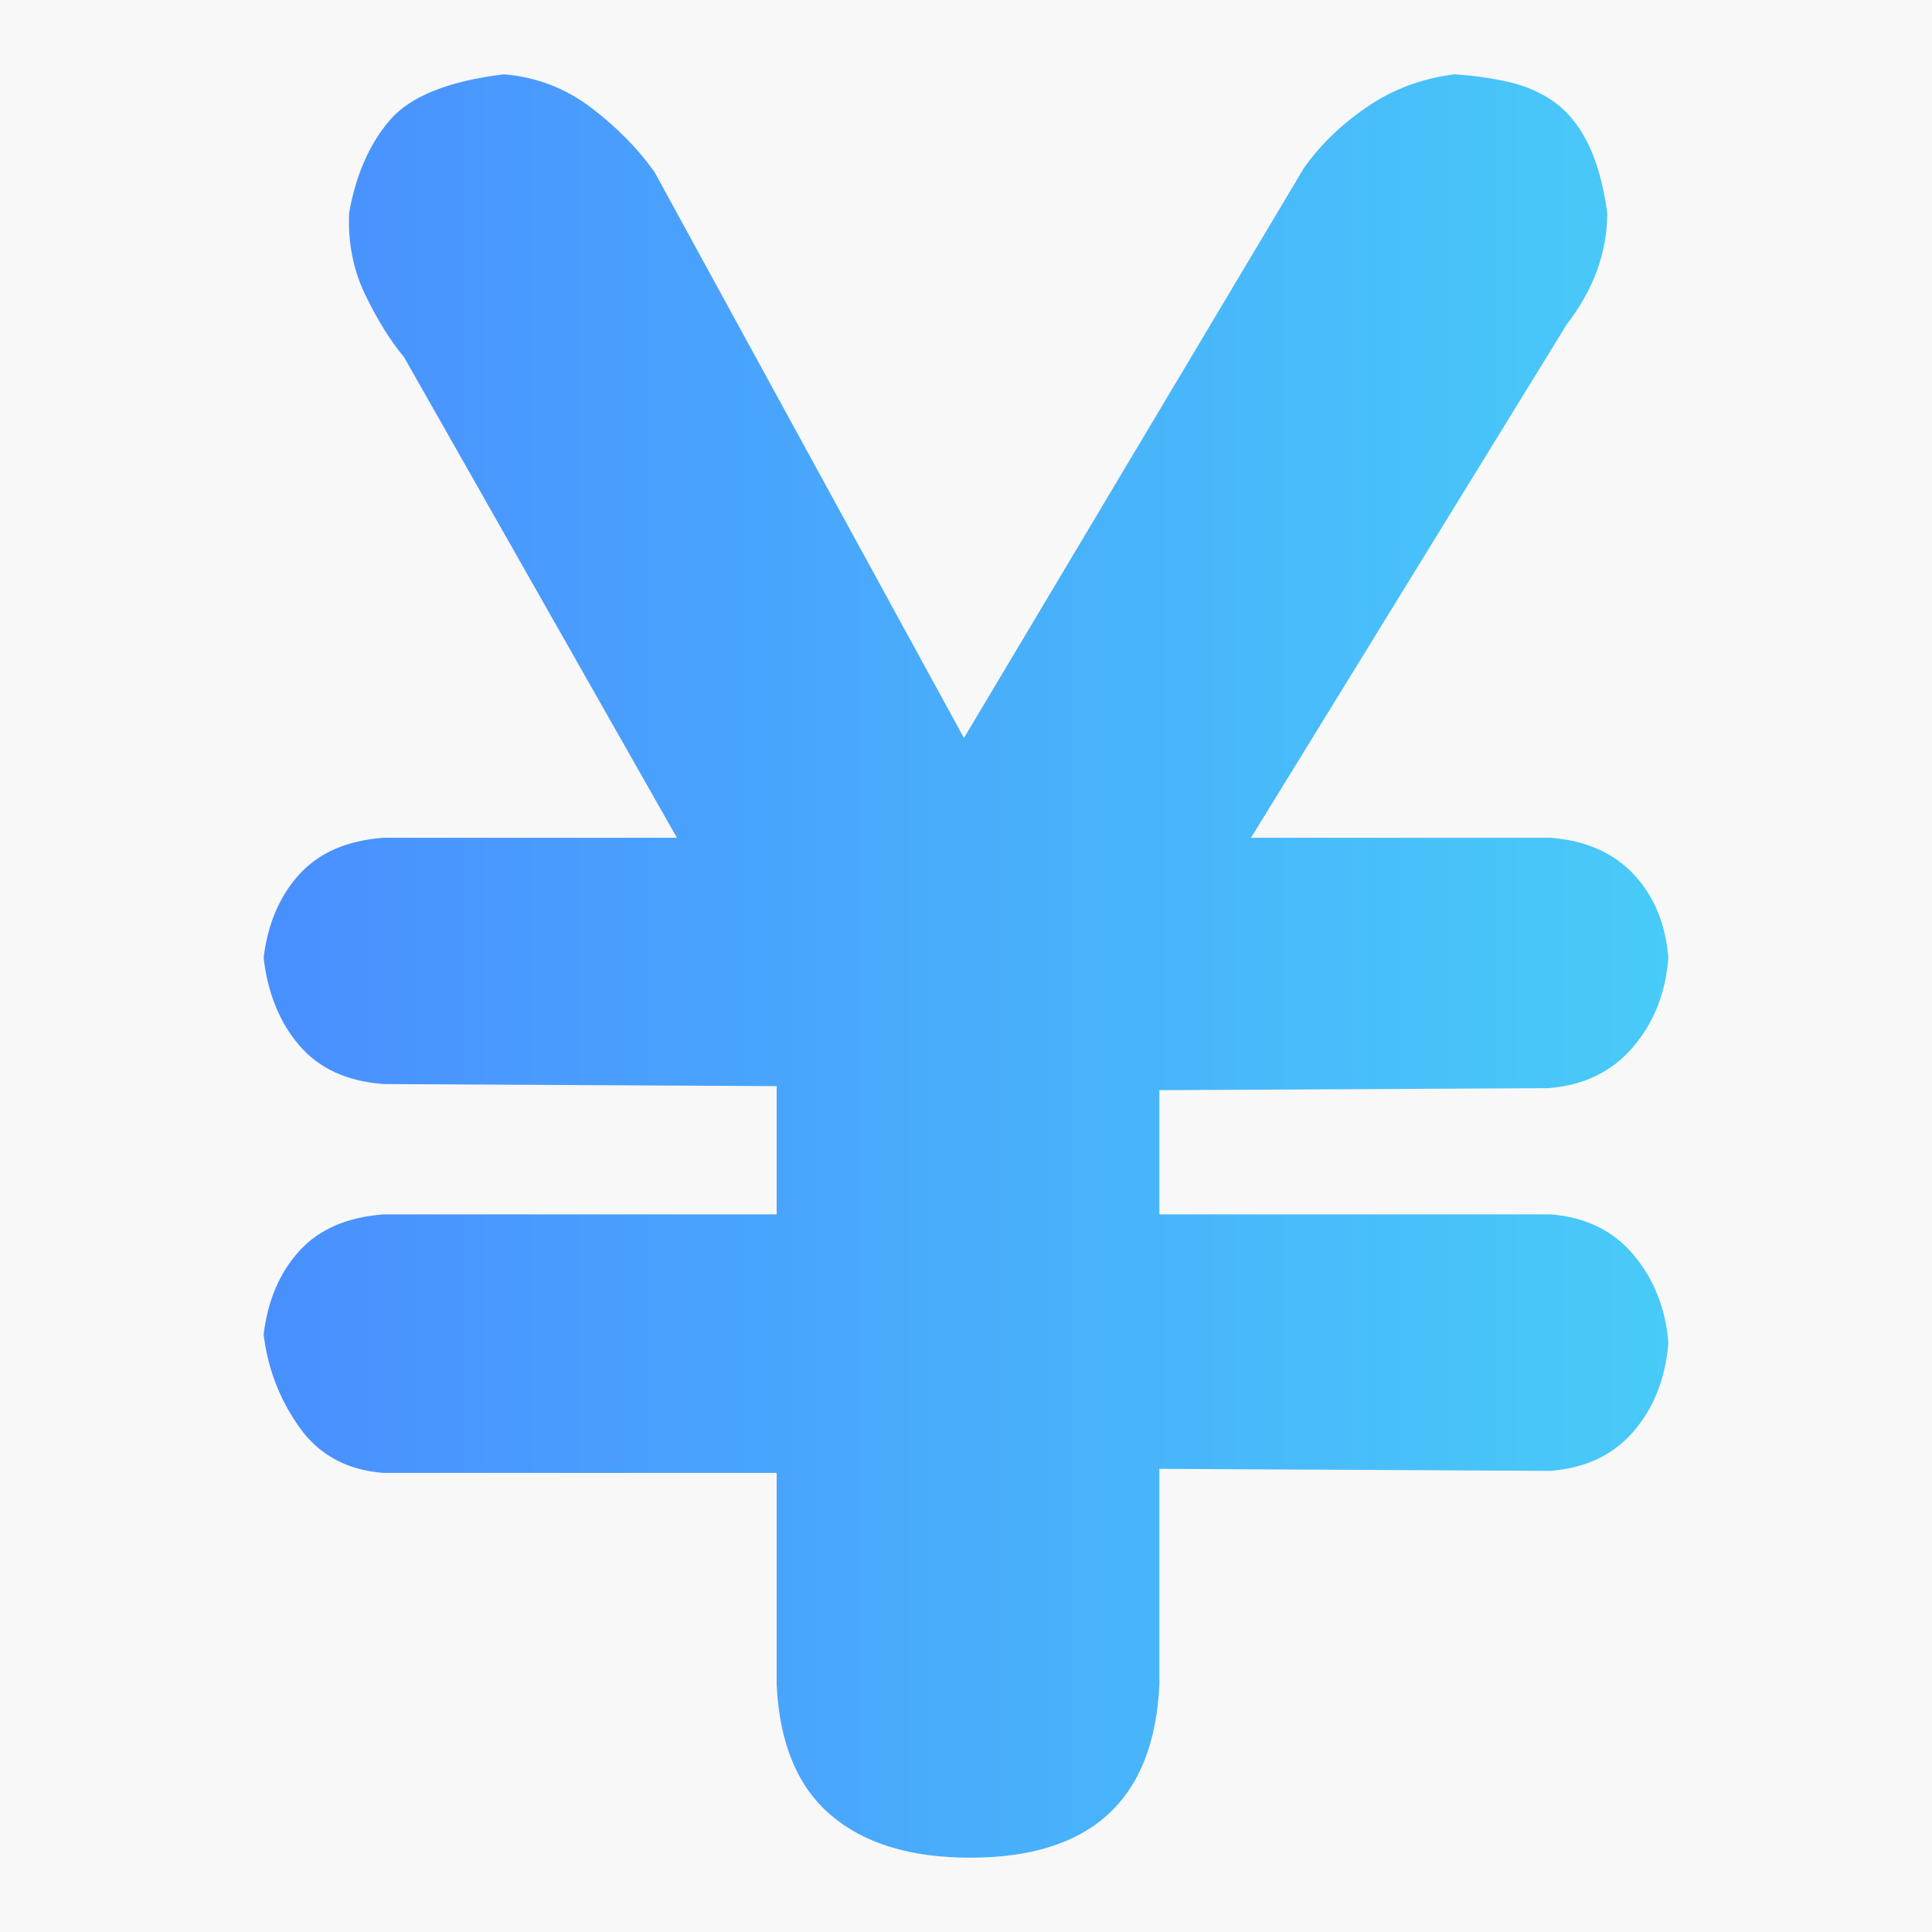
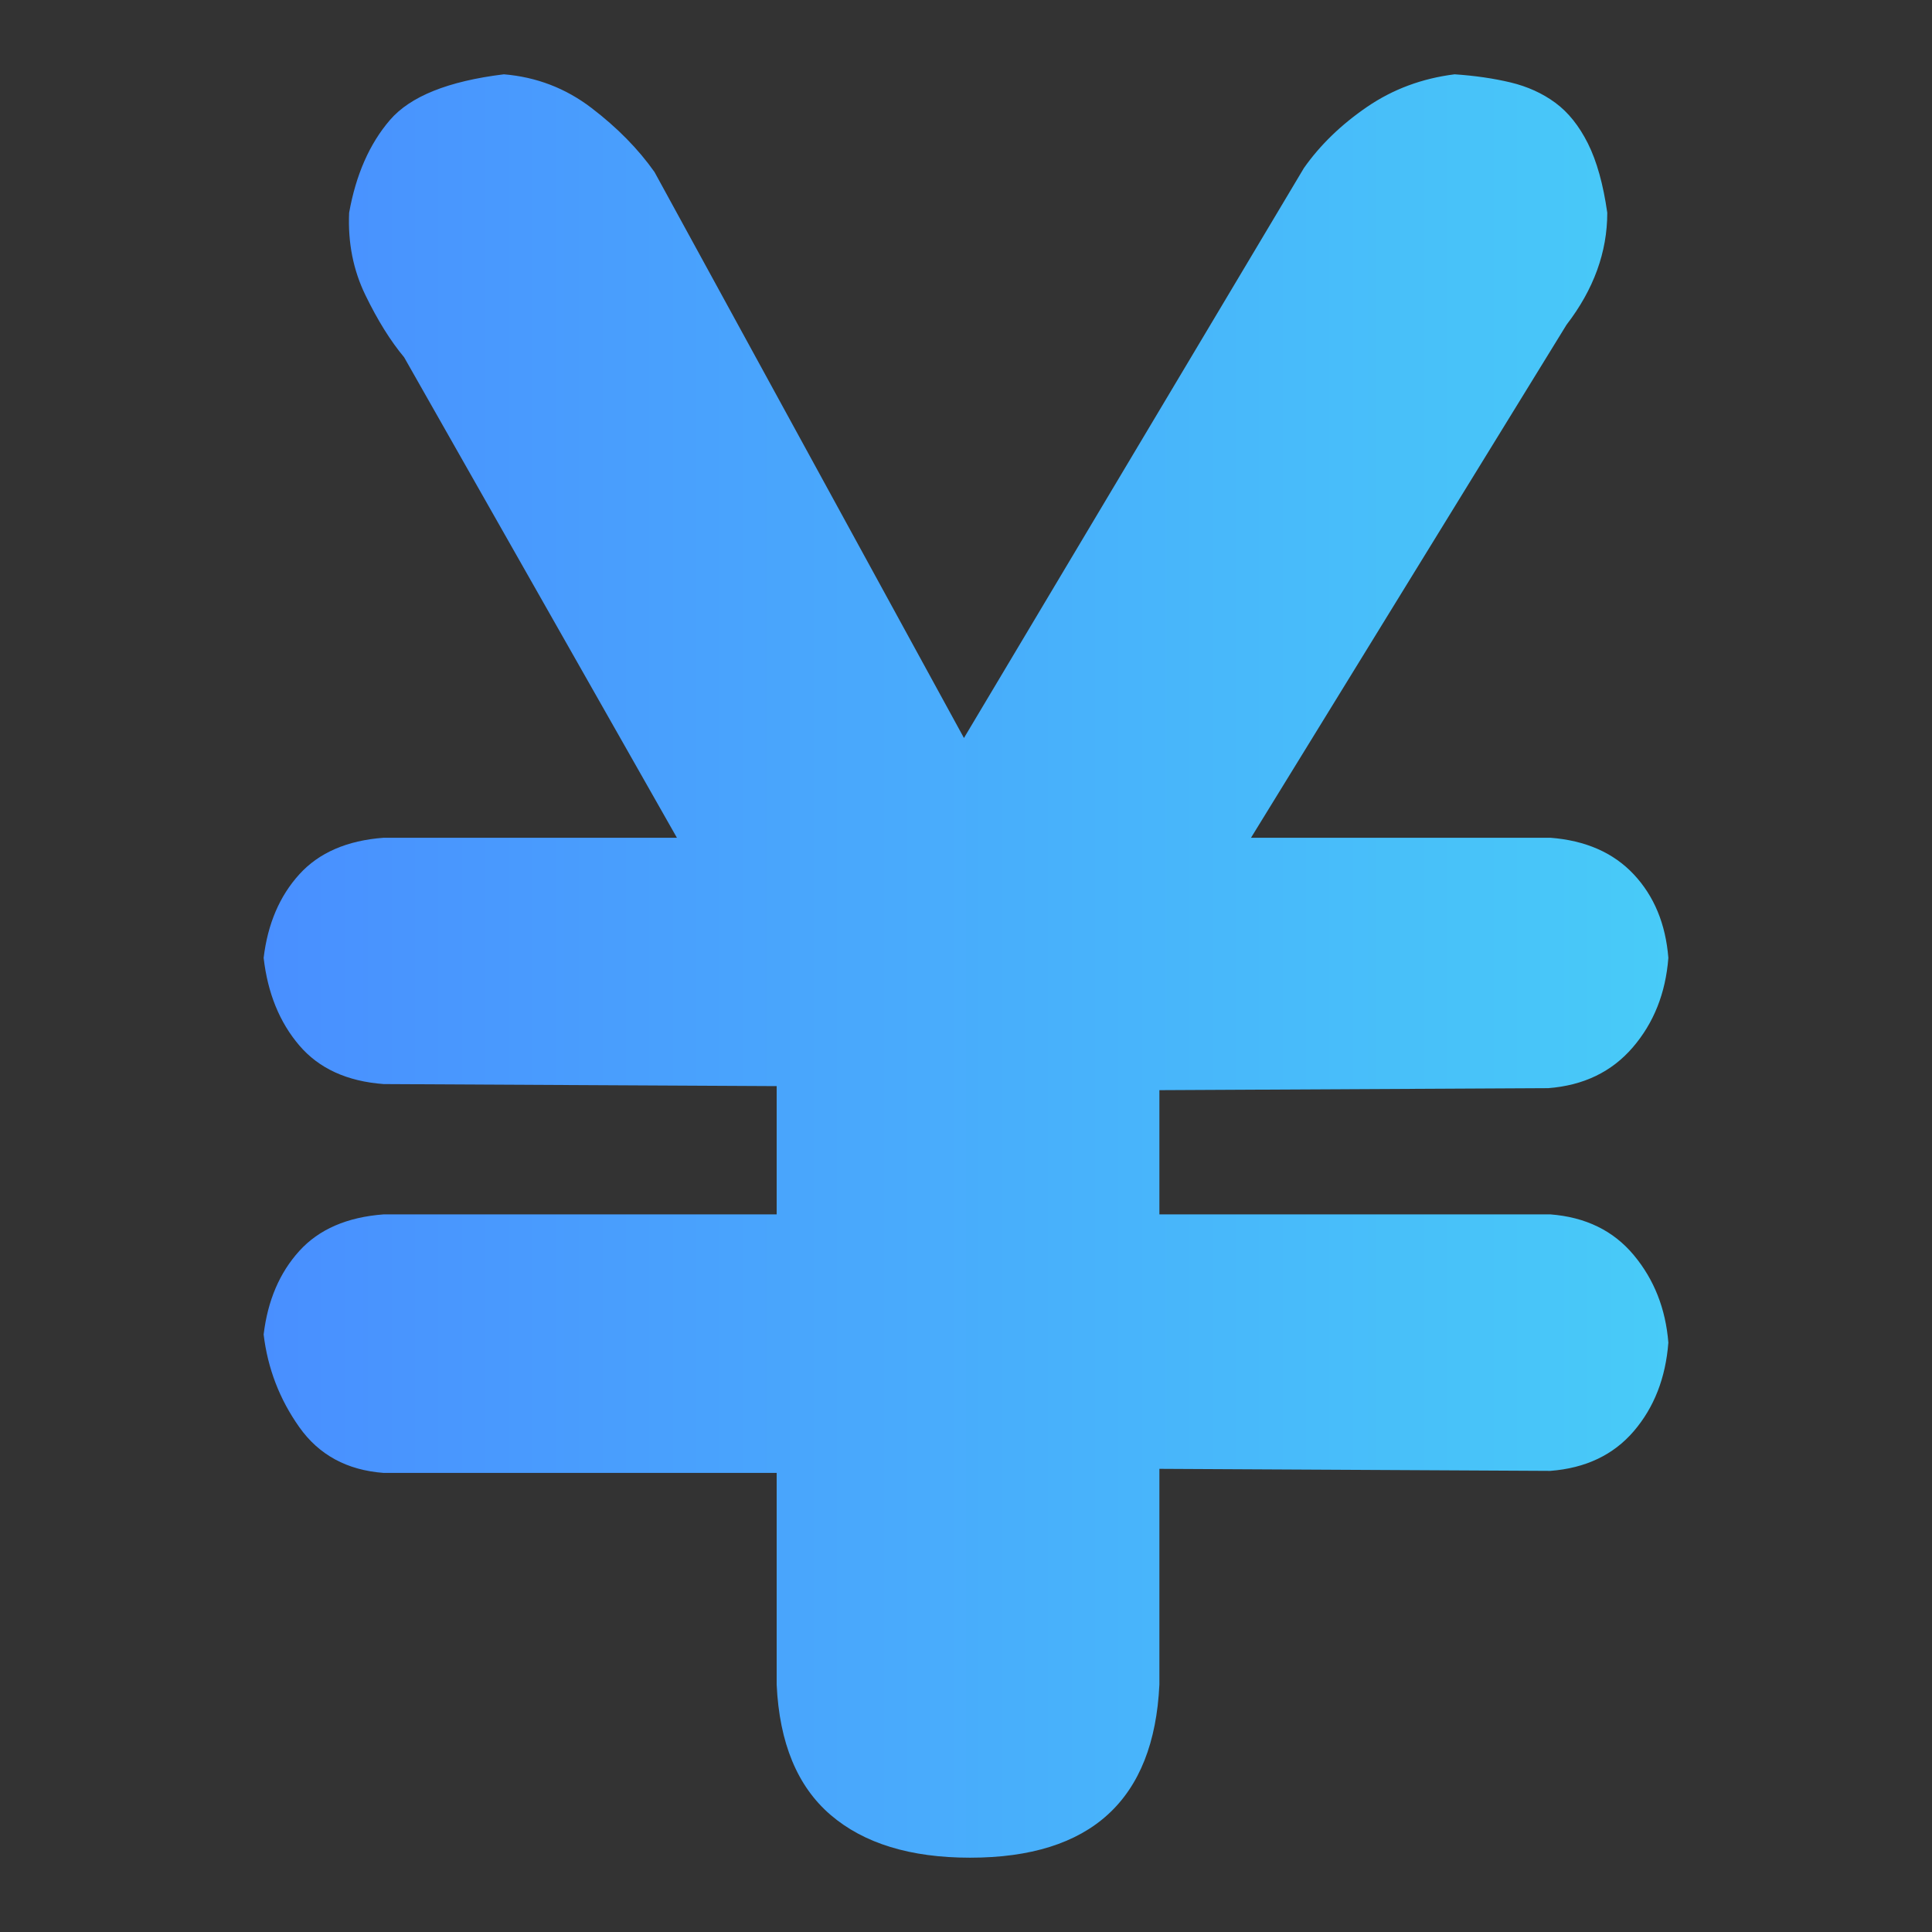
<svg xmlns="http://www.w3.org/2000/svg" width="52px" height="52px" viewBox="0 0 52 52" version="1.1">
  <rect x="0" y="0" width="52" height="52" fill="#333333" stroke="none" />
  <title>首页</title>
  <desc>Created with Sketch.</desc>
  <defs>
    <linearGradient x1="0%" y1="50%" x2="100%" y2="50%" id="linearGradient-1">
      <stop stop-color="#498FFF" offset="0%" />
      <stop stop-color="#48CBF8" offset="100%" />
    </linearGradient>
  </defs>
  <g id="pc" stroke="none" stroke-width="1" fill="none" fill-rule="evenodd">
    <g id="PC版首页" transform="translate(-1374, -3227)">
      <g id="编组-5" transform="translate(330, 3031)">
-         <rect id="蒙版" fill="#F8F8F8" x="880" y="150" width="380" height="272" rx="4" />
        <g id="icons/cny" transform="translate(1046, 198)" fill="url(#linearGradient-1)">
          <path d="M18.904,37.644 L8.329,37.644 C7.342,37.571 6.584,37.16 6.055,36.411 C5.525,35.662 5.205,34.831 5.096,33.918 C5.205,33.005 5.525,32.256 6.055,31.671 C6.584,31.087 7.342,30.758 8.329,30.685 L18.904,30.685 L18.904,27.233 L8.329,27.178 C7.342,27.105 6.584,26.758 6.055,26.137 C5.525,25.516 5.205,24.731 5.096,23.781 C5.205,22.868 5.525,22.119 6.055,21.534 C6.584,20.95 7.342,20.621 8.329,20.548 L16.219,20.548 L8.877,7.616 C8.511,7.178 8.164,6.621 7.836,5.945 C7.507,5.269 7.361,4.53 7.397,3.726 C7.58,2.703 7.945,1.872 8.493,1.233 C9.041,0.594 10.064,0.183 11.562,0 C12.438,0.073 13.224,0.374 13.918,0.904 C14.612,1.434 15.178,2.009 15.616,2.63 L23.945,17.863 L33.096,2.521 C33.534,1.9 34.1,1.352 34.795,0.877 C35.489,0.402 36.274,0.11 37.151,0 C37.699,0.037 38.201,0.11 38.658,0.219 C39.114,0.329 39.516,0.511 39.863,0.767 C40.21,1.023 40.502,1.388 40.74,1.863 C40.977,2.338 41.151,2.959 41.26,3.726 C41.26,4.785 40.895,5.79 40.164,6.74 L31.671,20.548 L39.726,20.548 C40.676,20.621 41.425,20.95 41.973,21.534 C42.521,22.119 42.831,22.868 42.904,23.781 C42.831,24.731 42.511,25.534 41.945,26.192 C41.379,26.849 40.621,27.215 39.671,27.288 L29.205,27.342 L29.205,30.685 L39.726,30.685 C40.676,30.758 41.425,31.123 41.973,31.781 C42.521,32.438 42.831,33.224 42.904,34.137 C42.831,35.087 42.521,35.881 41.973,36.521 C41.425,37.16 40.676,37.516 39.726,37.589 L29.205,37.534 L29.205,43.342 C29.059,46.447 27.361,48 24.11,48 C22.502,48 21.251,47.616 20.356,46.849 C19.461,46.082 18.977,44.913 18.904,43.342 L18.904,37.644 L18.904,37.644 Z" id="路径" />
        </g>
      </g>
    </g>
  </g>
</svg>